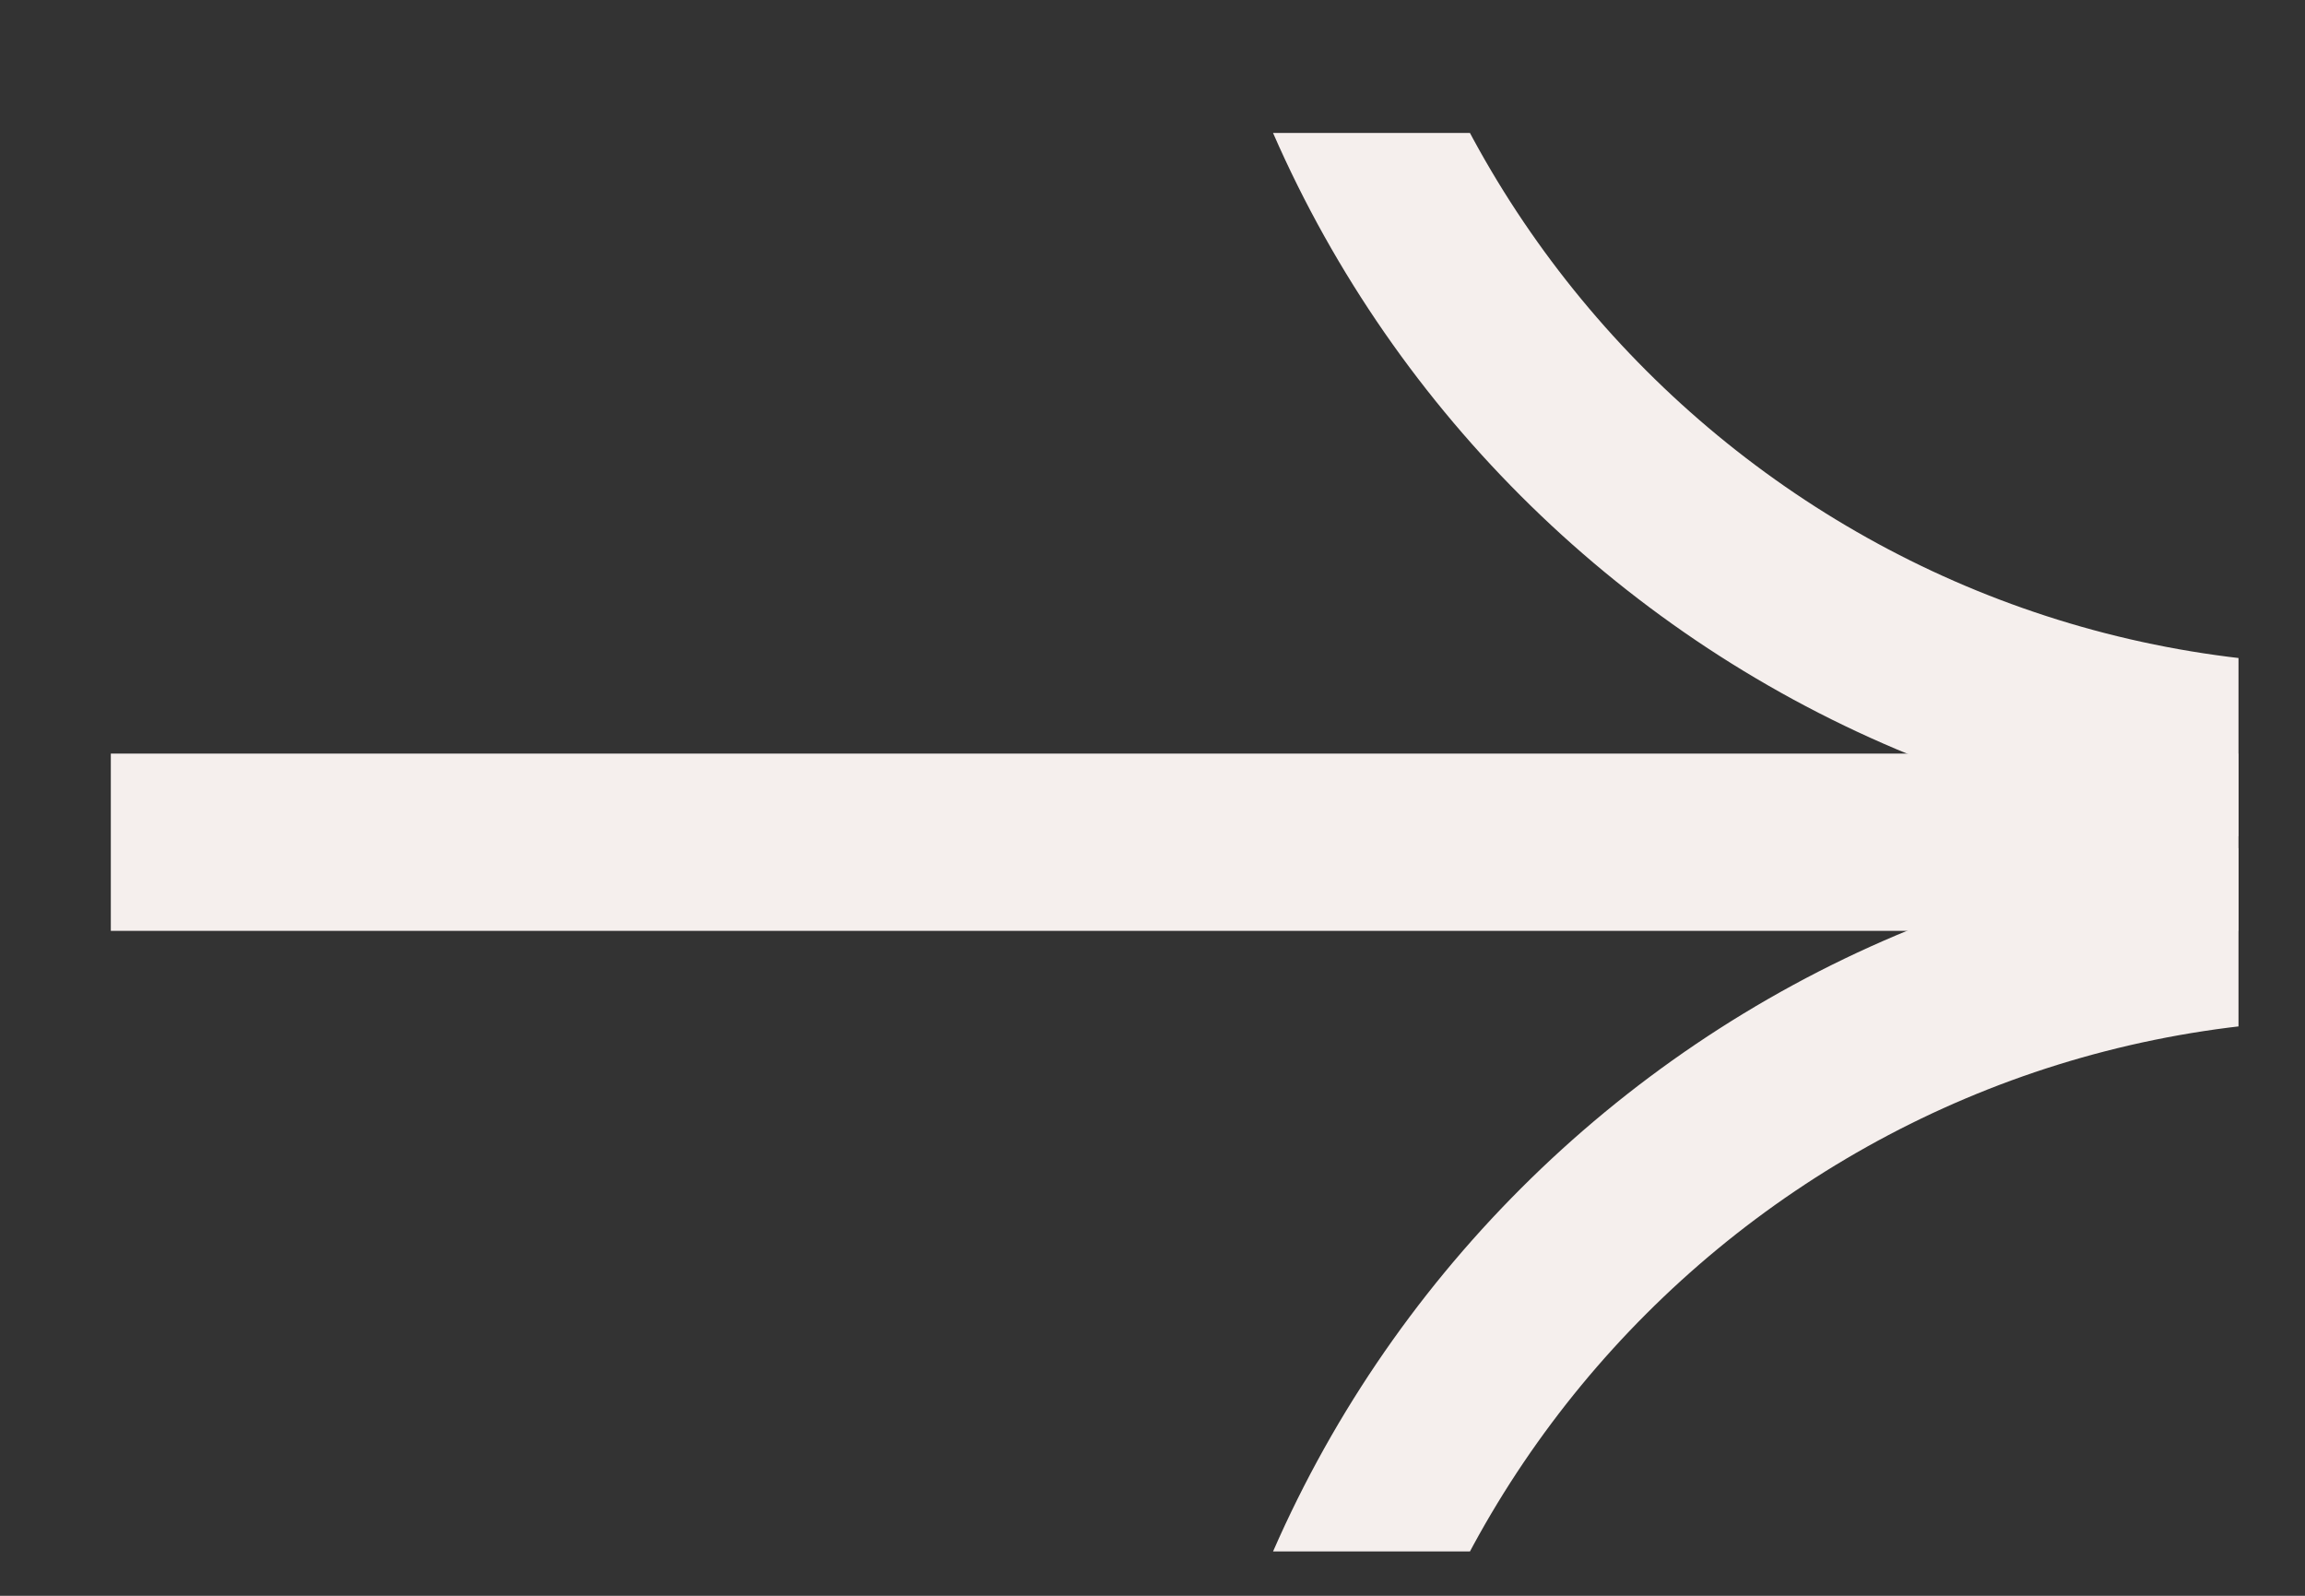
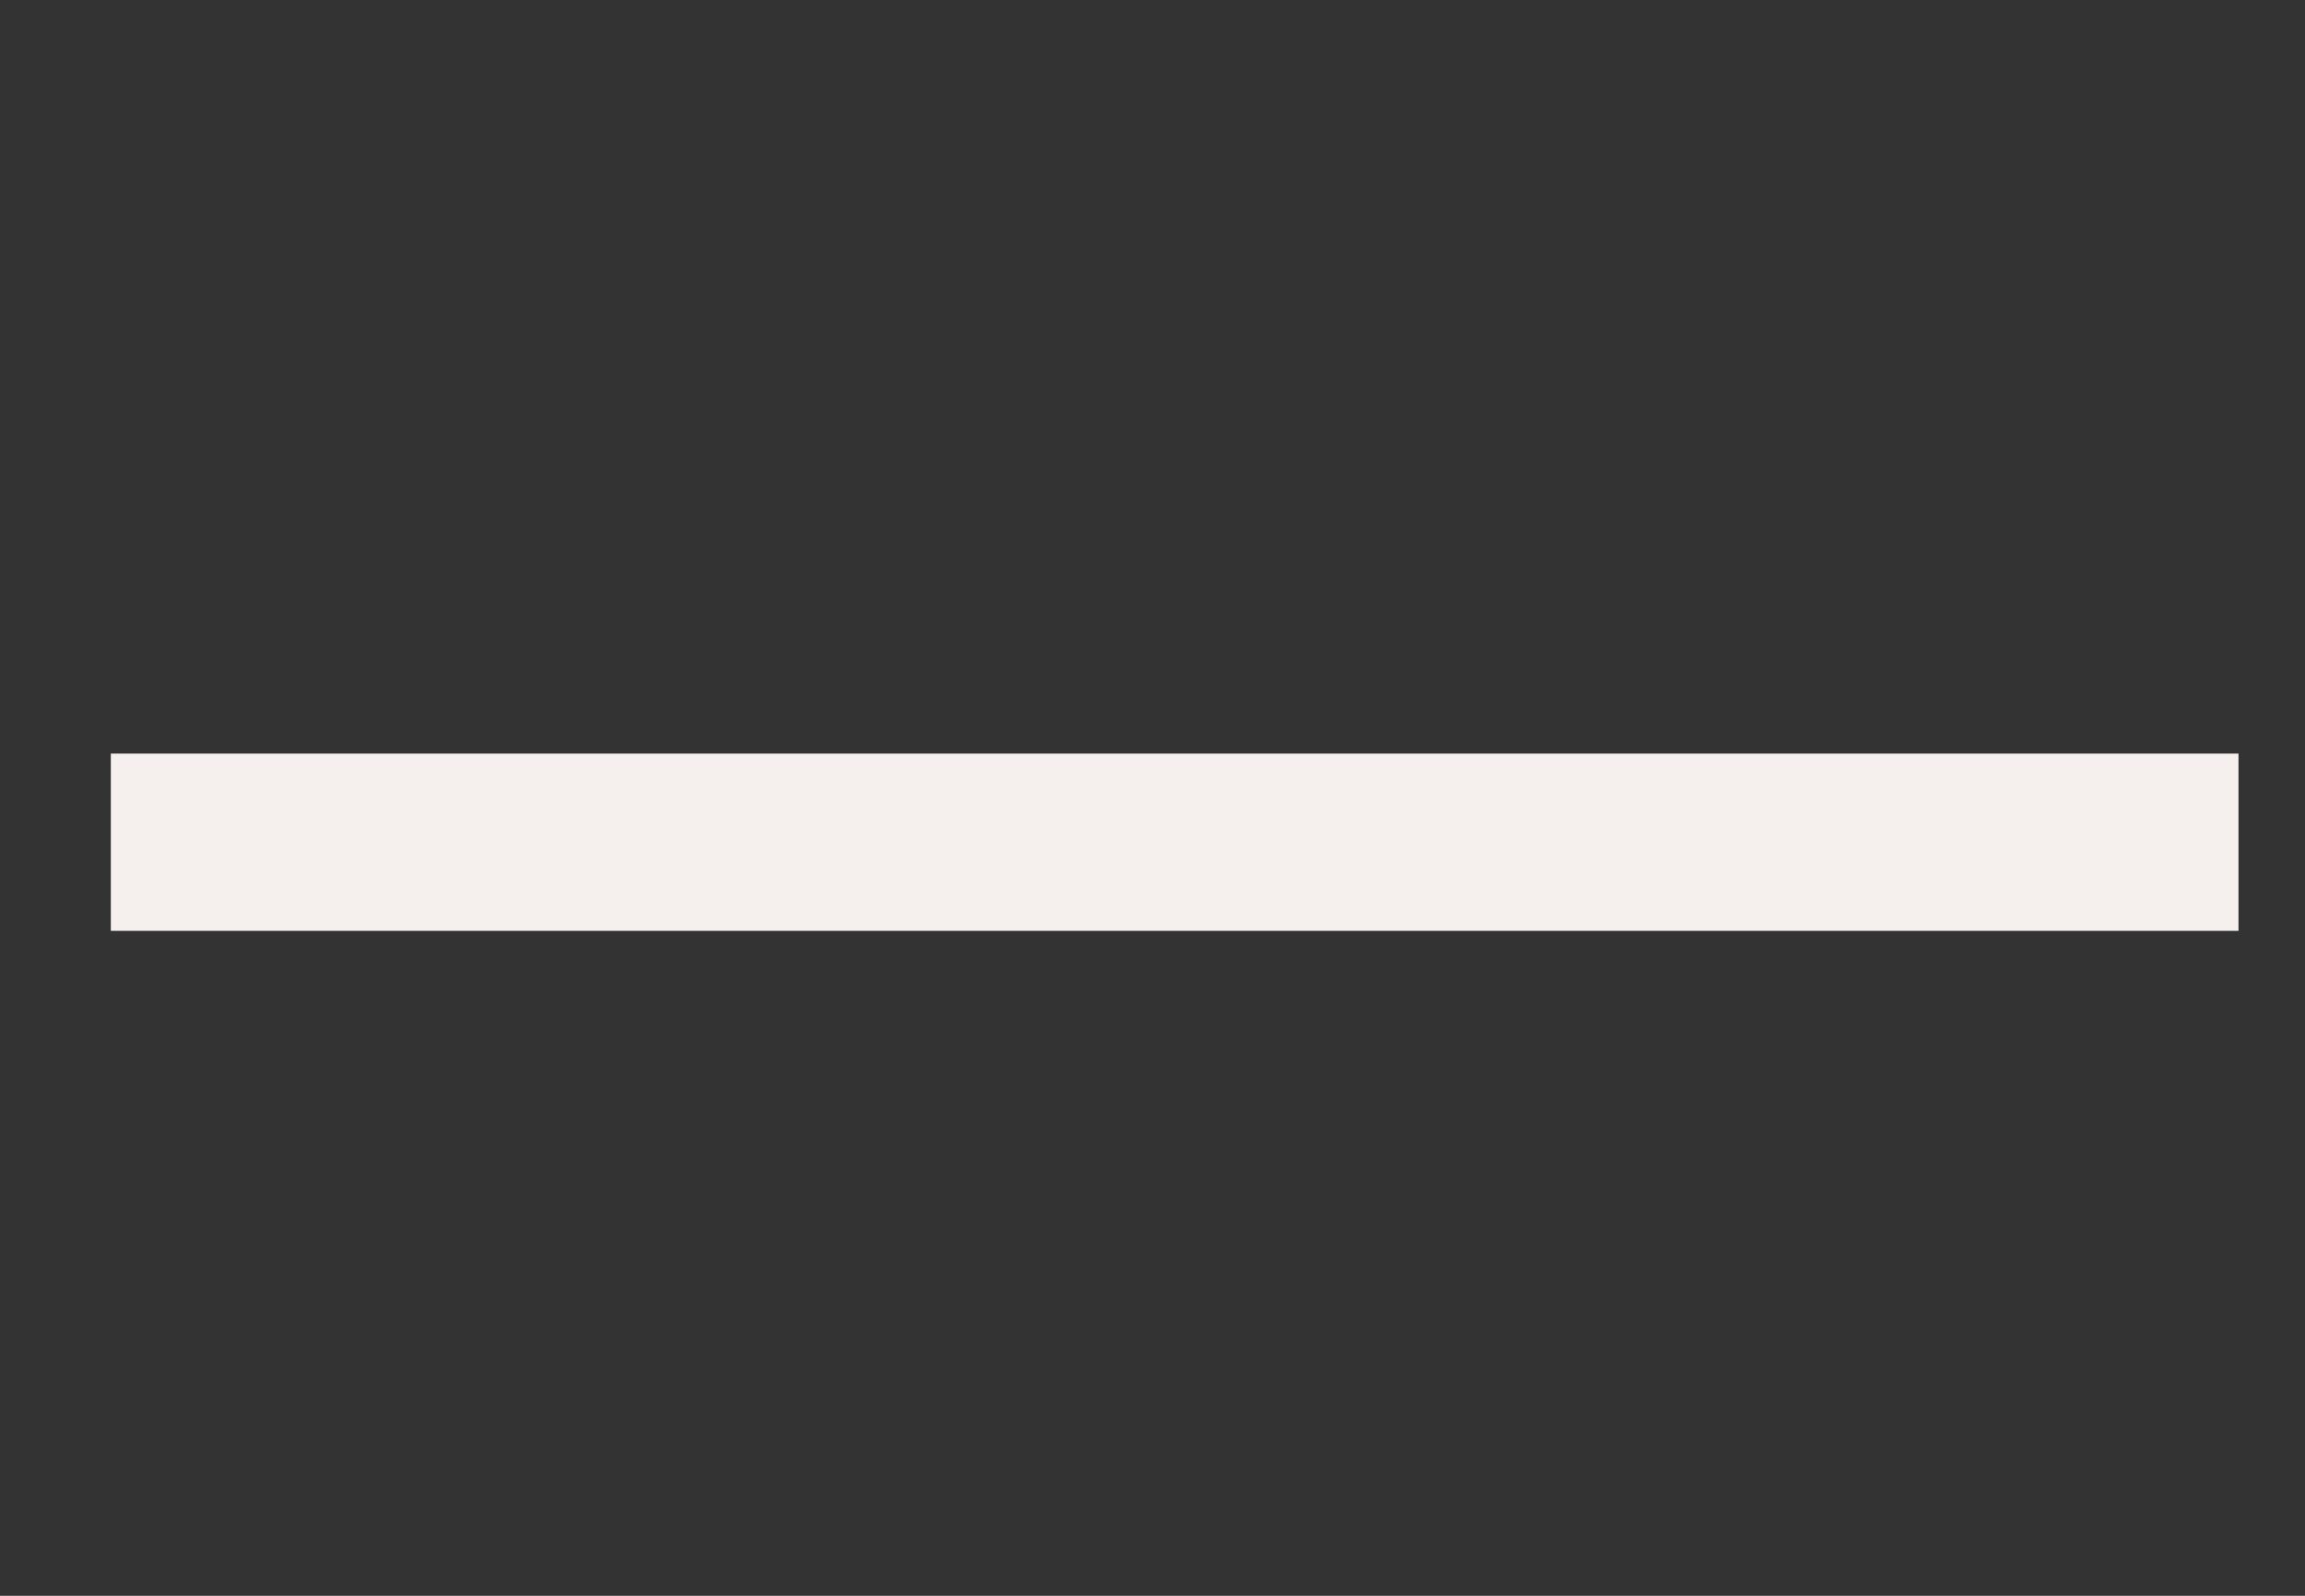
<svg xmlns="http://www.w3.org/2000/svg" width="13" height="9" viewBox="0 0 13 9" fill="none">
  <rect x="0" y="0" width="13" height="9" fill="#333333" stroke="none" />
  <g clip-path="url(#clip0_1835_63)">
    <path d="M12.625 4.75H0.625" stroke="#F5EFED" stroke-linecap="square" />
-     <path d="M7.125 -1.917C7.125 -5.322 9.886 -8.083 13.292 -8.083C16.697 -8.083 19.458 -5.322 19.458 -1.917C19.458 1.489 16.697 4.25 13.292 4.25C9.886 4.25 7.125 1.489 7.125 -1.917Z" stroke="#F5EFED" />
-     <path d="M7.125 11.417C7.125 8.011 9.886 5.25 13.292 5.25C16.697 5.25 19.458 8.011 19.458 11.417C19.458 14.823 16.697 17.584 13.292 17.584C9.886 17.584 7.125 14.823 7.125 11.417Z" stroke="#F5EFED" />
  </g>
  <defs>
    <clipPath id="clip0_1835_63">
      <rect width="12" height="8" fill="white" transform="translate(12.625 8.75) rotate(-180)" />
    </clipPath>
  </defs>
</svg>